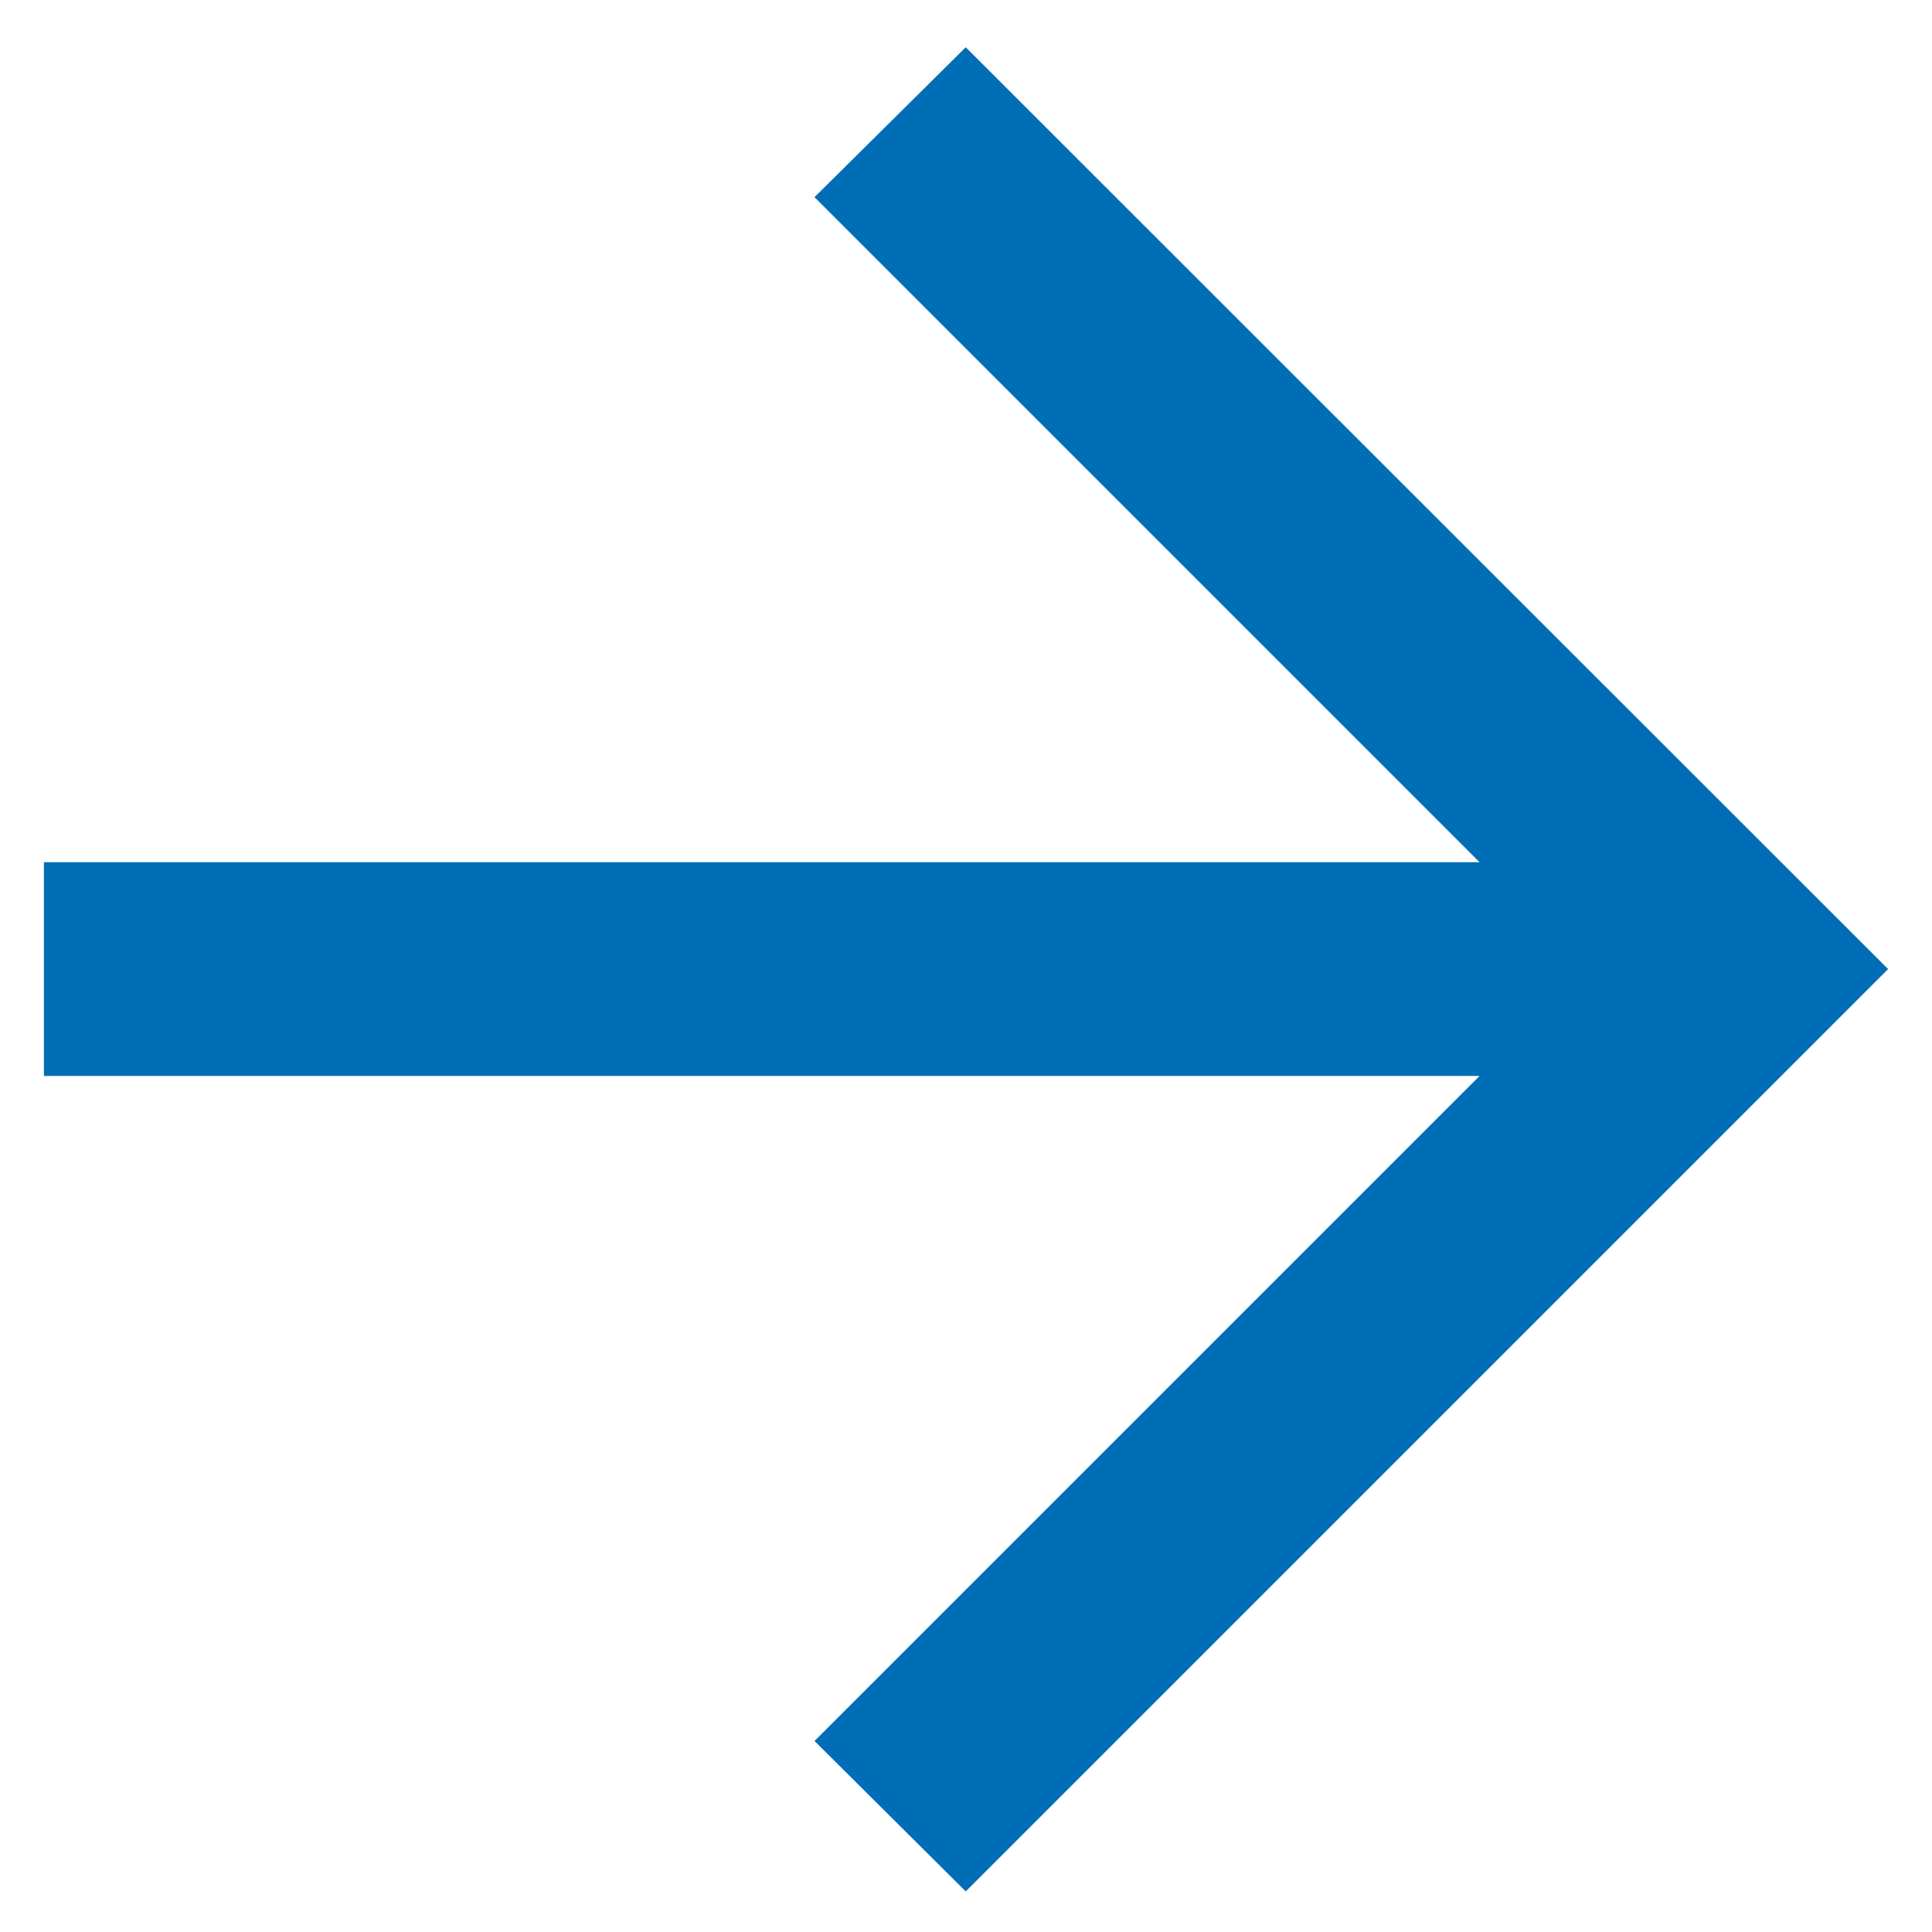
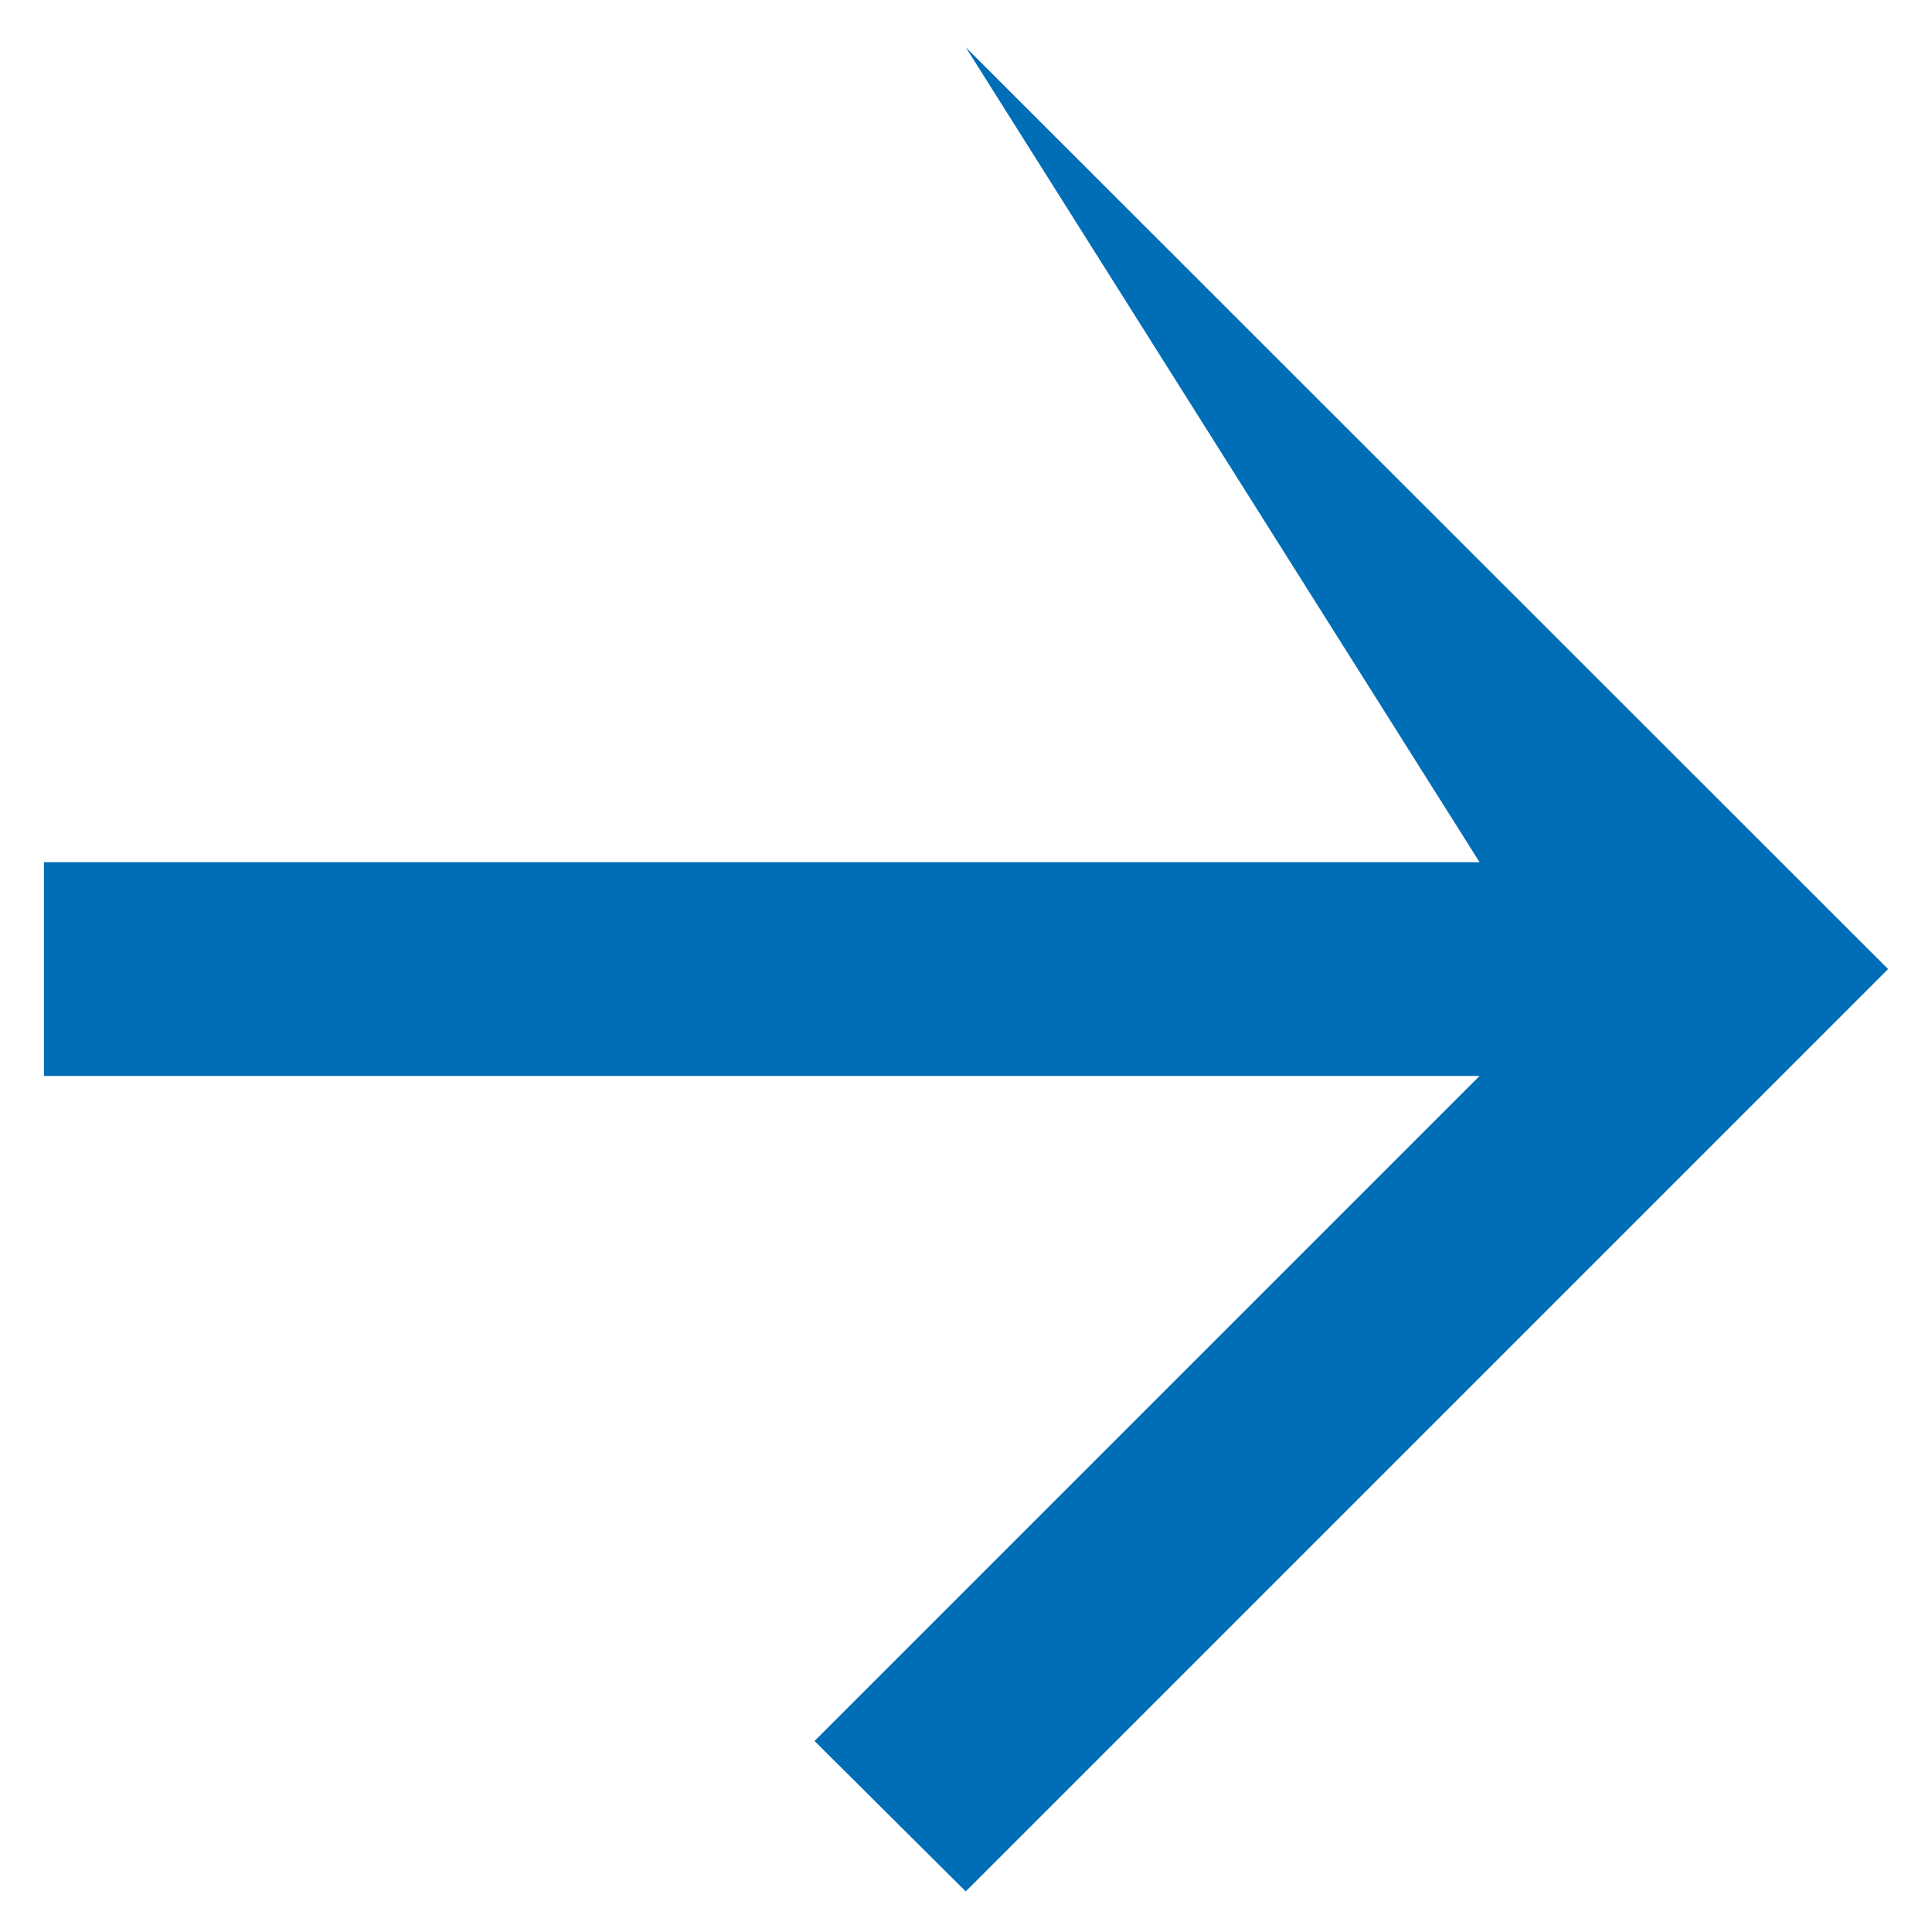
<svg xmlns="http://www.w3.org/2000/svg" width="22" height="22" viewBox="0 0 22 22" fill="none">
-   <path id="arrow_forward" d="M16.848 9.818L0.5 9.818L0.5 12.252L16.848 12.252L9.275 19.825L10.997 21.538L21.5 11.035L10.997 0.538L9.275 2.245L16.848 9.818Z" fill="#006EB6" />
+   <path id="arrow_forward" d="M16.848 9.818L0.5 9.818L0.5 12.252L16.848 12.252L9.275 19.825L10.997 21.538L21.5 11.035L10.997 0.538L16.848 9.818Z" fill="#006EB6" />
</svg>